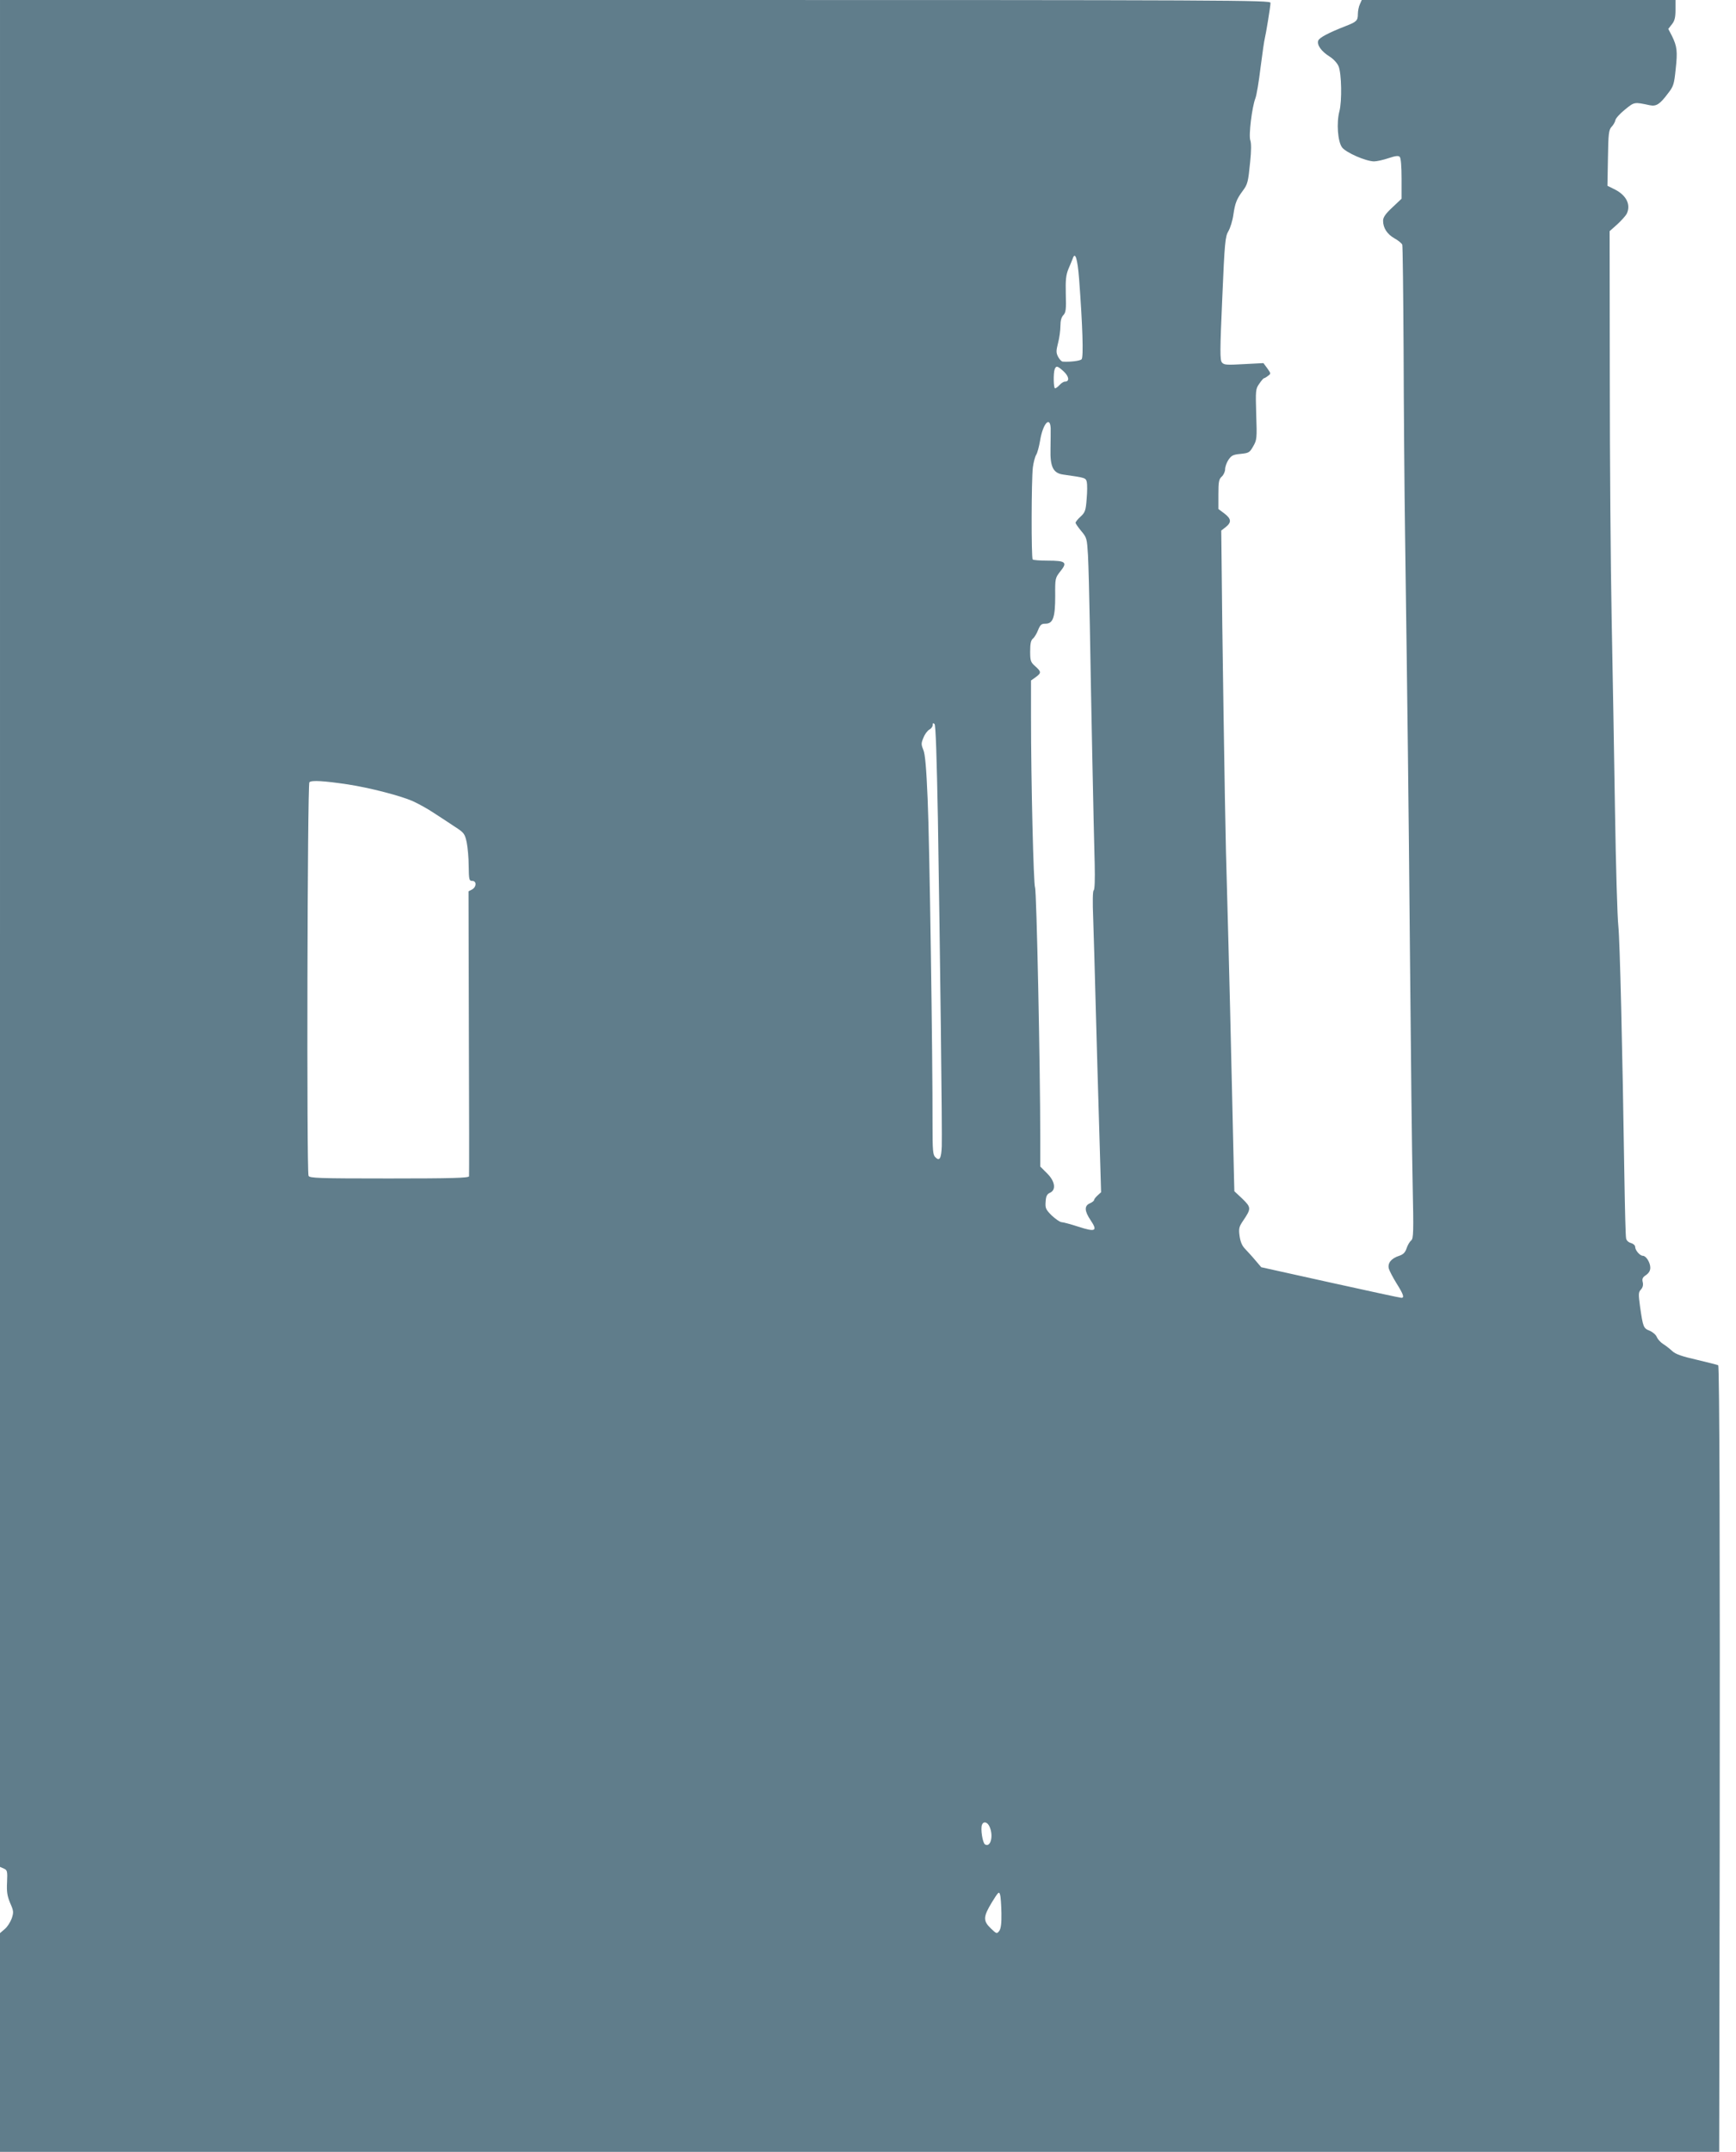
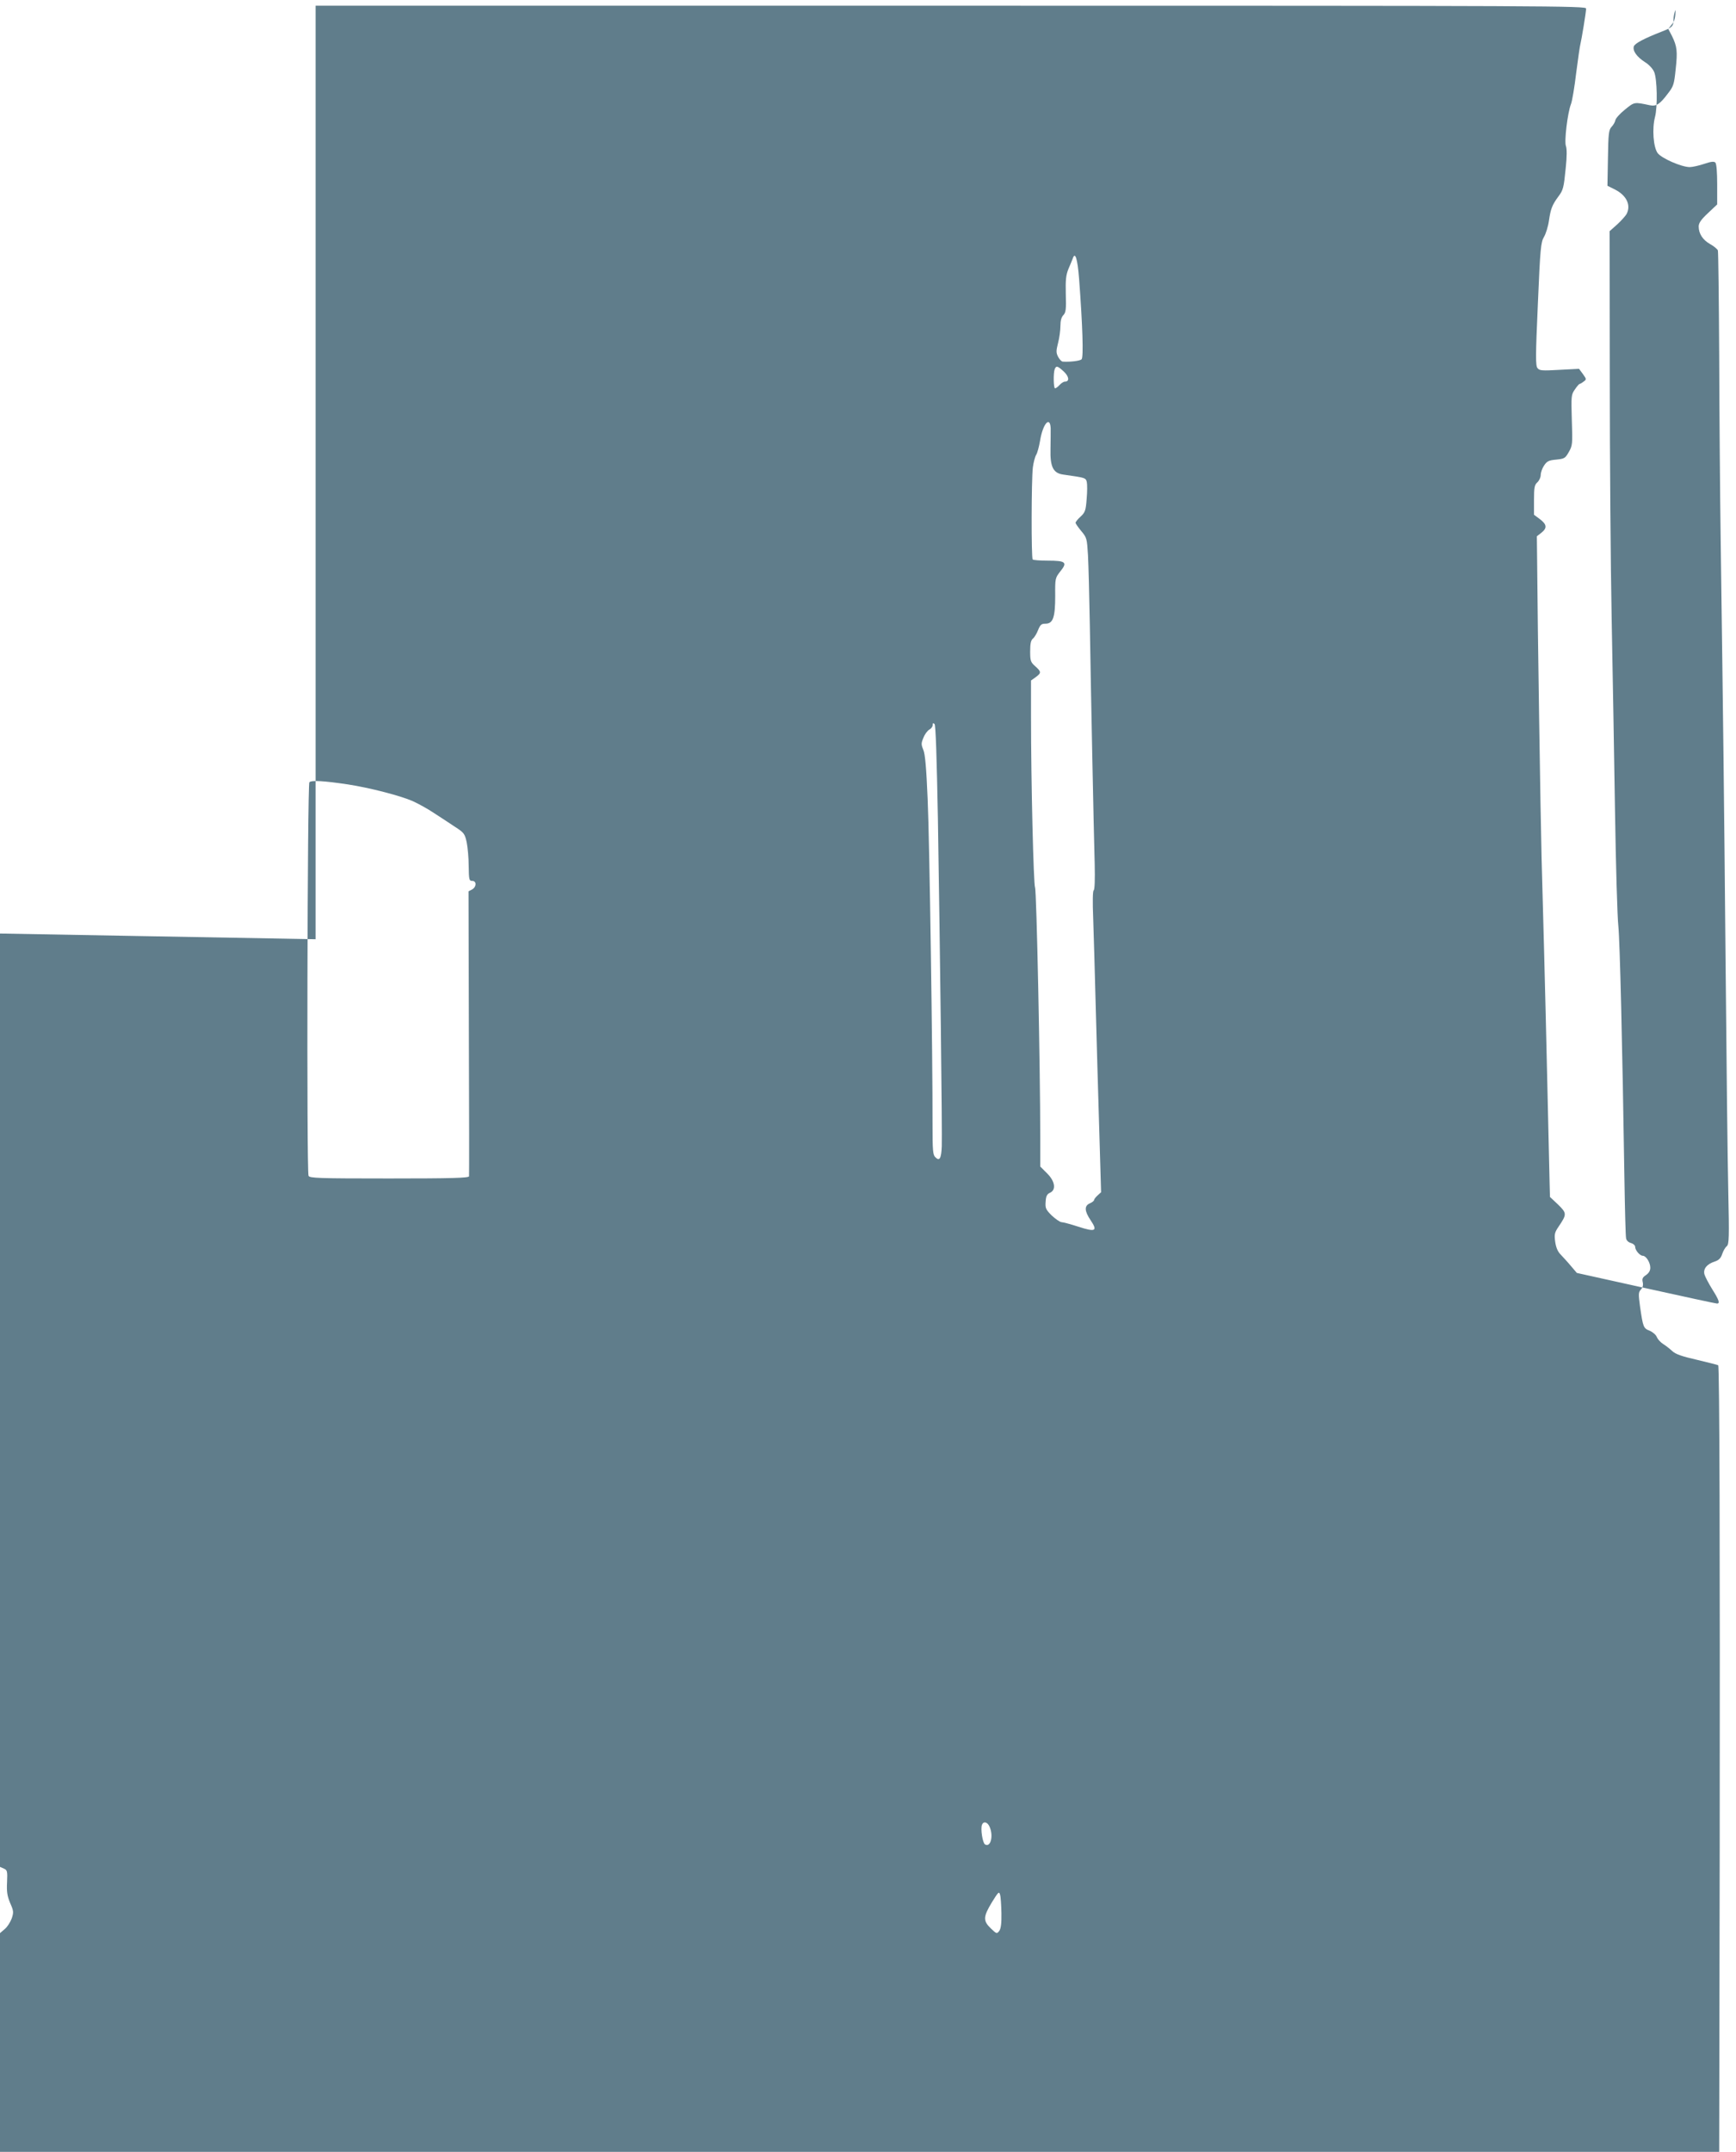
<svg xmlns="http://www.w3.org/2000/svg" version="1.0" width="1033pt" height="1280pt" viewBox="0 0 1033 1280" preserveAspectRatio="xMidYMid meet">
  <g transform="translate(0,1280) scale(0.1,-0.1)" fill="#607d8b" stroke="none">
-     <path d="M0 7247 l0 -5552 23 -10 c20 -9 22 -15 19 -81 -3 -57 1 -81 18 -123 21 -47 22 -56 10 -92 -8 -22 -26 -51 -42 -64 l-28 -24 0 -650 0 -651 5115 0 5115 0 3 1813 c2 1755 -1 2858 -9 2866 -2 2 -58 16 -125 32 -89 20 -129 34 -148 52 -14 13 -39 33 -54 42 -16 10 -33 29 -38 41 -4 13 -24 30 -42 38 -38 15 -40 20 -58 144 -10 74 -10 85 5 101 11 12 15 27 11 44 -5 20 -1 29 19 42 17 12 26 26 26 44 0 31 -25 71 -44 71 -18 0 -46 33 -46 53 0 9 -11 19 -25 23 -15 4 -27 15 -29 28 -3 11 -7 172 -10 356 -12 794 -27 1412 -36 1500 -6 52 -15 361 -20 685 -5 325 -14 842 -20 1150 -6 308 -11 952 -11 1430 l-1 870 45 40 c24 22 49 50 56 62 27 53 0 110 -68 145 l-46 23 3 165 c2 144 5 167 21 185 11 11 21 29 23 39 1 11 27 40 57 64 57 46 54 46 148 26 39 -8 60 6 108 70 33 42 37 55 46 144 12 108 8 136 -22 198 l-22 42 22 28 c16 20 21 41 21 85 l0 59 -933 0 -934 0 -11 -25 c-7 -14 -12 -41 -12 -59 0 -38 -8 -46 -70 -70 -105 -41 -160 -70 -166 -88 -8 -26 18 -63 67 -94 23 -14 46 -39 54 -58 18 -42 21 -208 5 -268 -18 -69 -10 -180 16 -215 24 -31 140 -82 190 -83 17 0 56 9 86 19 41 14 59 16 67 8 7 -7 11 -56 11 -130 l0 -119 -55 -52 c-41 -38 -55 -59 -55 -79 0 -43 24 -80 68 -105 22 -12 42 -29 46 -37 3 -8 6 -291 8 -627 1 -337 5 -838 9 -1113 15 -1094 20 -1491 29 -2495 5 -575 12 -1187 16 -1360 6 -280 5 -317 -9 -329 -9 -7 -21 -28 -27 -46 -8 -25 -20 -37 -44 -45 -47 -15 -70 -43 -62 -76 4 -14 25 -54 46 -88 41 -65 48 -86 29 -86 -7 0 -197 41 -423 91 l-411 91 -35 41 c-19 23 -47 53 -61 68 -18 18 -28 42 -33 77 -6 44 -3 55 20 89 50 74 50 80 -3 132 l-48 45 -2 76 c-1 41 -7 296 -13 565 -6 270 -15 641 -20 825 -5 184 -12 434 -15 555 -6 225 -24 1407 -26 1729 l-2 180 27 21 c35 28 33 49 -9 81 l-35 26 0 88 c0 74 3 90 20 105 11 10 20 30 20 44 0 14 9 40 20 56 17 25 27 31 72 35 49 5 54 8 75 45 22 38 23 48 18 190 -4 142 -4 151 18 182 12 18 25 33 28 33 3 0 14 6 24 14 18 13 18 14 -4 45 l-23 31 -116 -6 c-103 -6 -119 -5 -131 10 -12 14 -12 69 2 382 14 334 18 367 36 398 11 18 25 62 30 98 10 69 19 93 56 143 29 39 32 51 44 172 7 66 7 111 1 128 -11 28 10 199 30 250 7 17 21 100 31 185 11 85 22 162 25 171 6 23 34 190 34 212 0 16 -187 17 -3780 17 l-3780 0 0 -5553z m6421 3896 c21 -280 27 -468 15 -480 -9 -10 -70 -17 -113 -14 -7 1 -19 14 -27 29 -12 24 -12 35 0 82 8 30 14 76 14 101 0 32 6 53 18 65 14 15 17 34 14 124 -2 86 1 114 16 151 11 24 22 53 26 63 14 41 28 -5 37 -121z m-91 -553 c32 -30 35 -60 7 -60 -8 0 -22 -9 -32 -20 -10 -11 -22 -20 -27 -20 -9 0 -11 90 -2 114 9 22 17 20 54 -14z m-78 -337 c0 -21 0 -76 -1 -123 -3 -107 16 -145 76 -153 133 -19 133 -19 140 -44 3 -14 3 -60 -1 -102 -5 -67 -9 -79 -36 -104 -17 -15 -30 -32 -30 -37 0 -4 15 -26 34 -49 33 -39 34 -45 40 -143 3 -57 8 -245 11 -418 6 -375 23 -1215 29 -1423 2 -87 0 -150 -6 -153 -6 -4 -7 -69 -3 -167 3 -89 10 -324 15 -522 5 -198 15 -528 21 -733 l11 -374 -21 -19 c-12 -11 -21 -23 -21 -28 0 -4 -11 -13 -25 -19 -34 -15 -32 -46 5 -101 43 -64 29 -71 -73 -38 -46 15 -91 27 -100 27 -9 0 -35 18 -58 39 -36 36 -40 44 -37 83 2 33 8 45 26 53 38 17 30 69 -18 116 l-40 40 0 167 c0 426 -22 1476 -31 1493 -9 18 -24 625 -24 1017 l0 214 28 20 c34 25 34 32 -3 65 -27 24 -30 32 -30 88 0 45 4 66 16 76 9 7 23 30 31 51 13 32 20 38 44 38 45 0 58 37 58 165 -1 106 0 107 31 147 43 53 32 63 -75 63 -46 0 -86 3 -90 7 -9 9 -8 474 1 548 4 30 13 64 20 75 7 11 17 49 23 84 16 99 59 150 63 74z m-671 -2324 c13 -797 26 -1873 23 -1948 -3 -72 -13 -90 -38 -65 -15 14 -17 40 -17 193 1 404 -18 1695 -29 1936 -8 189 -15 270 -26 295 -13 32 -13 39 1 72 8 21 24 42 35 48 11 6 20 18 20 27 0 12 3 14 11 6 7 -7 13 -197 20 -564z m-3511 205 c130 -20 312 -67 385 -99 33 -15 92 -47 130 -73 39 -25 95 -62 125 -82 51 -33 56 -40 67 -90 6 -30 12 -94 12 -142 1 -81 3 -88 21 -88 27 0 26 -36 -1 -51 l-21 -11 2 -842 c2 -462 2 -847 1 -853 -1 -10 -103 -13 -475 -13 -423 0 -475 2 -480 16 -12 30 -7 2329 5 2341 13 13 88 8 229 -13z m3818 -6199 c25 -55 7 -127 -27 -106 -14 9 -27 91 -18 116 9 23 32 18 45 -10z m71 -516 c1 -59 -3 -91 -13 -105 -14 -18 -16 -18 -50 15 -47 45 -46 69 6 155 39 63 43 67 49 45 4 -13 7 -63 8 -110z" />
+     <path d="M0 7247 l0 -5552 23 -10 c20 -9 22 -15 19 -81 -3 -57 1 -81 18 -123 21 -47 22 -56 10 -92 -8 -22 -26 -51 -42 -64 l-28 -24 0 -650 0 -651 5115 0 5115 0 3 1813 c2 1755 -1 2858 -9 2866 -2 2 -58 16 -125 32 -89 20 -129 34 -148 52 -14 13 -39 33 -54 42 -16 10 -33 29 -38 41 -4 13 -24 30 -42 38 -38 15 -40 20 -58 144 -10 74 -10 85 5 101 11 12 15 27 11 44 -5 20 -1 29 19 42 17 12 26 26 26 44 0 31 -25 71 -44 71 -18 0 -46 33 -46 53 0 9 -11 19 -25 23 -15 4 -27 15 -29 28 -3 11 -7 172 -10 356 -12 794 -27 1412 -36 1500 -6 52 -15 361 -20 685 -5 325 -14 842 -20 1150 -6 308 -11 952 -11 1430 l-1 870 45 40 c24 22 49 50 56 62 27 53 0 110 -68 145 l-46 23 3 165 c2 144 5 167 21 185 11 11 21 29 23 39 1 11 27 40 57 64 57 46 54 46 148 26 39 -8 60 6 108 70 33 42 37 55 46 144 12 108 8 136 -22 198 l-22 42 22 28 c16 20 21 41 21 85 c-7 -14 -12 -41 -12 -59 0 -38 -8 -46 -70 -70 -105 -41 -160 -70 -166 -88 -8 -26 18 -63 67 -94 23 -14 46 -39 54 -58 18 -42 21 -208 5 -268 -18 -69 -10 -180 16 -215 24 -31 140 -82 190 -83 17 0 56 9 86 19 41 14 59 16 67 8 7 -7 11 -56 11 -130 l0 -119 -55 -52 c-41 -38 -55 -59 -55 -79 0 -43 24 -80 68 -105 22 -12 42 -29 46 -37 3 -8 6 -291 8 -627 1 -337 5 -838 9 -1113 15 -1094 20 -1491 29 -2495 5 -575 12 -1187 16 -1360 6 -280 5 -317 -9 -329 -9 -7 -21 -28 -27 -46 -8 -25 -20 -37 -44 -45 -47 -15 -70 -43 -62 -76 4 -14 25 -54 46 -88 41 -65 48 -86 29 -86 -7 0 -197 41 -423 91 l-411 91 -35 41 c-19 23 -47 53 -61 68 -18 18 -28 42 -33 77 -6 44 -3 55 20 89 50 74 50 80 -3 132 l-48 45 -2 76 c-1 41 -7 296 -13 565 -6 270 -15 641 -20 825 -5 184 -12 434 -15 555 -6 225 -24 1407 -26 1729 l-2 180 27 21 c35 28 33 49 -9 81 l-35 26 0 88 c0 74 3 90 20 105 11 10 20 30 20 44 0 14 9 40 20 56 17 25 27 31 72 35 49 5 54 8 75 45 22 38 23 48 18 190 -4 142 -4 151 18 182 12 18 25 33 28 33 3 0 14 6 24 14 18 13 18 14 -4 45 l-23 31 -116 -6 c-103 -6 -119 -5 -131 10 -12 14 -12 69 2 382 14 334 18 367 36 398 11 18 25 62 30 98 10 69 19 93 56 143 29 39 32 51 44 172 7 66 7 111 1 128 -11 28 10 199 30 250 7 17 21 100 31 185 11 85 22 162 25 171 6 23 34 190 34 212 0 16 -187 17 -3780 17 l-3780 0 0 -5553z m6421 3896 c21 -280 27 -468 15 -480 -9 -10 -70 -17 -113 -14 -7 1 -19 14 -27 29 -12 24 -12 35 0 82 8 30 14 76 14 101 0 32 6 53 18 65 14 15 17 34 14 124 -2 86 1 114 16 151 11 24 22 53 26 63 14 41 28 -5 37 -121z m-91 -553 c32 -30 35 -60 7 -60 -8 0 -22 -9 -32 -20 -10 -11 -22 -20 -27 -20 -9 0 -11 90 -2 114 9 22 17 20 54 -14z m-78 -337 c0 -21 0 -76 -1 -123 -3 -107 16 -145 76 -153 133 -19 133 -19 140 -44 3 -14 3 -60 -1 -102 -5 -67 -9 -79 -36 -104 -17 -15 -30 -32 -30 -37 0 -4 15 -26 34 -49 33 -39 34 -45 40 -143 3 -57 8 -245 11 -418 6 -375 23 -1215 29 -1423 2 -87 0 -150 -6 -153 -6 -4 -7 -69 -3 -167 3 -89 10 -324 15 -522 5 -198 15 -528 21 -733 l11 -374 -21 -19 c-12 -11 -21 -23 -21 -28 0 -4 -11 -13 -25 -19 -34 -15 -32 -46 5 -101 43 -64 29 -71 -73 -38 -46 15 -91 27 -100 27 -9 0 -35 18 -58 39 -36 36 -40 44 -37 83 2 33 8 45 26 53 38 17 30 69 -18 116 l-40 40 0 167 c0 426 -22 1476 -31 1493 -9 18 -24 625 -24 1017 l0 214 28 20 c34 25 34 32 -3 65 -27 24 -30 32 -30 88 0 45 4 66 16 76 9 7 23 30 31 51 13 32 20 38 44 38 45 0 58 37 58 165 -1 106 0 107 31 147 43 53 32 63 -75 63 -46 0 -86 3 -90 7 -9 9 -8 474 1 548 4 30 13 64 20 75 7 11 17 49 23 84 16 99 59 150 63 74z m-671 -2324 c13 -797 26 -1873 23 -1948 -3 -72 -13 -90 -38 -65 -15 14 -17 40 -17 193 1 404 -18 1695 -29 1936 -8 189 -15 270 -26 295 -13 32 -13 39 1 72 8 21 24 42 35 48 11 6 20 18 20 27 0 12 3 14 11 6 7 -7 13 -197 20 -564z m-3511 205 c130 -20 312 -67 385 -99 33 -15 92 -47 130 -73 39 -25 95 -62 125 -82 51 -33 56 -40 67 -90 6 -30 12 -94 12 -142 1 -81 3 -88 21 -88 27 0 26 -36 -1 -51 l-21 -11 2 -842 c2 -462 2 -847 1 -853 -1 -10 -103 -13 -475 -13 -423 0 -475 2 -480 16 -12 30 -7 2329 5 2341 13 13 88 8 229 -13z m3818 -6199 c25 -55 7 -127 -27 -106 -14 9 -27 91 -18 116 9 23 32 18 45 -10z m71 -516 c1 -59 -3 -91 -13 -105 -14 -18 -16 -18 -50 15 -47 45 -46 69 6 155 39 63 43 67 49 45 4 -13 7 -63 8 -110z" />
  </g>
</svg>